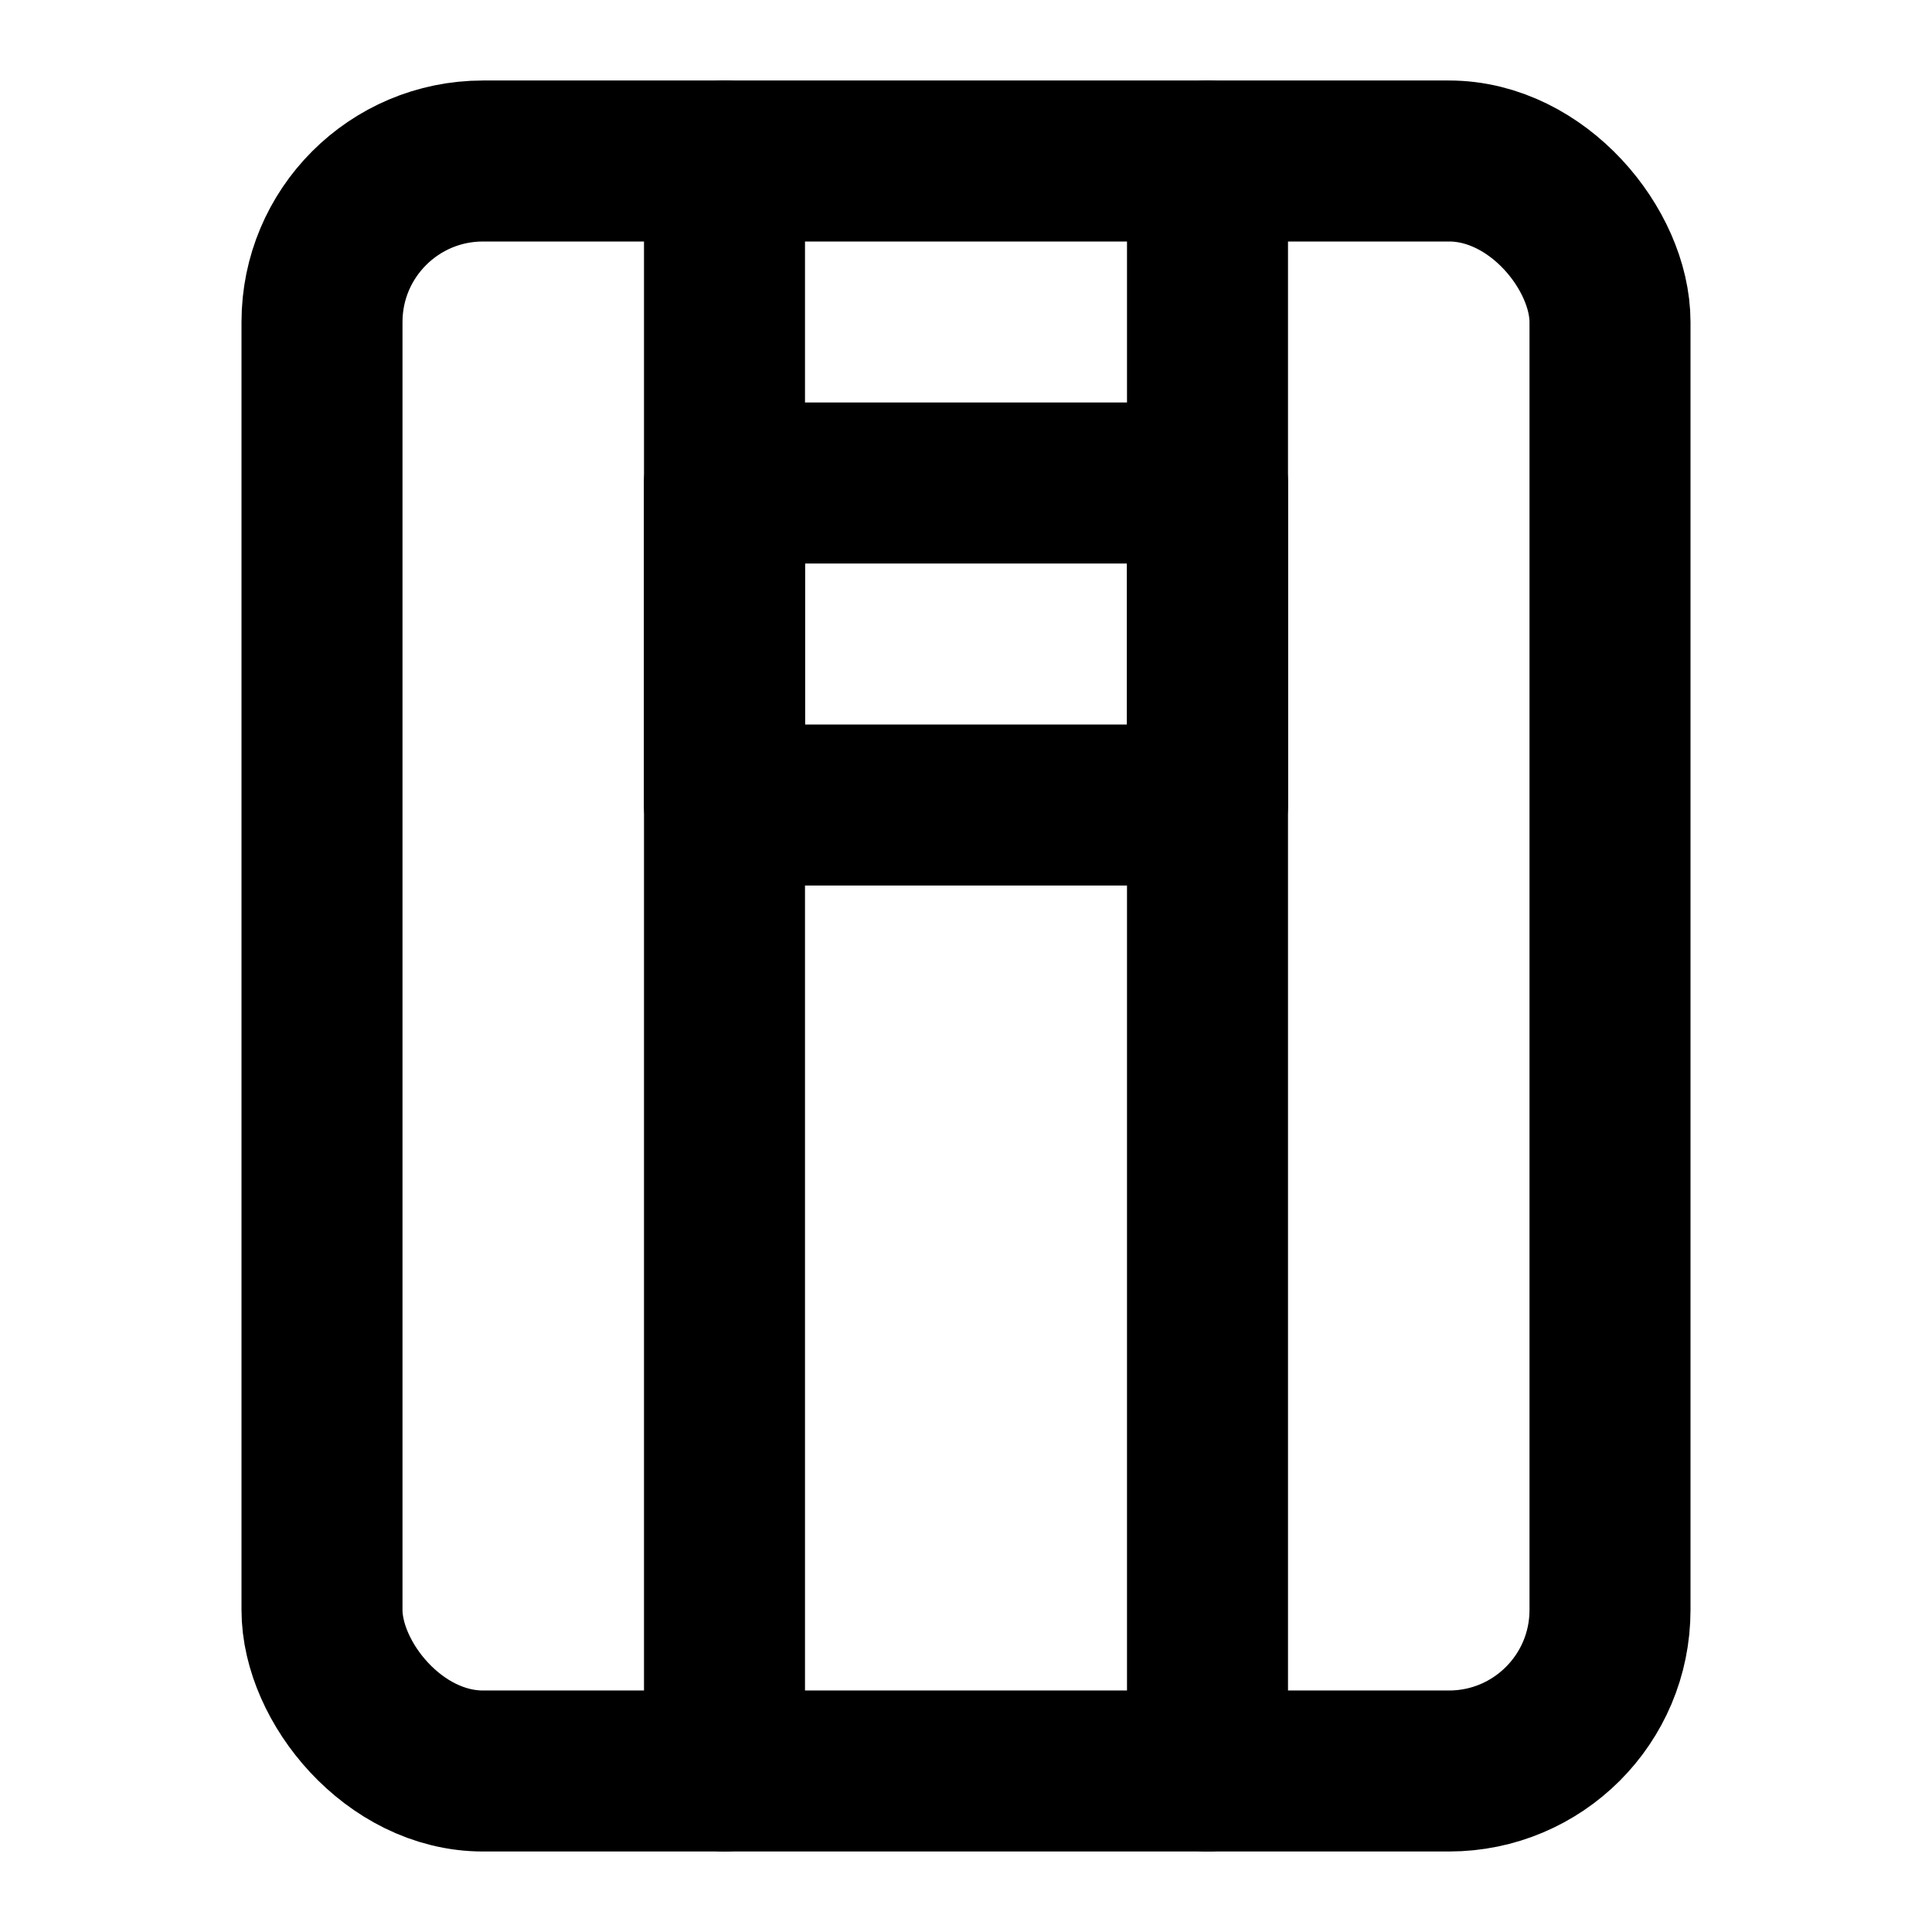
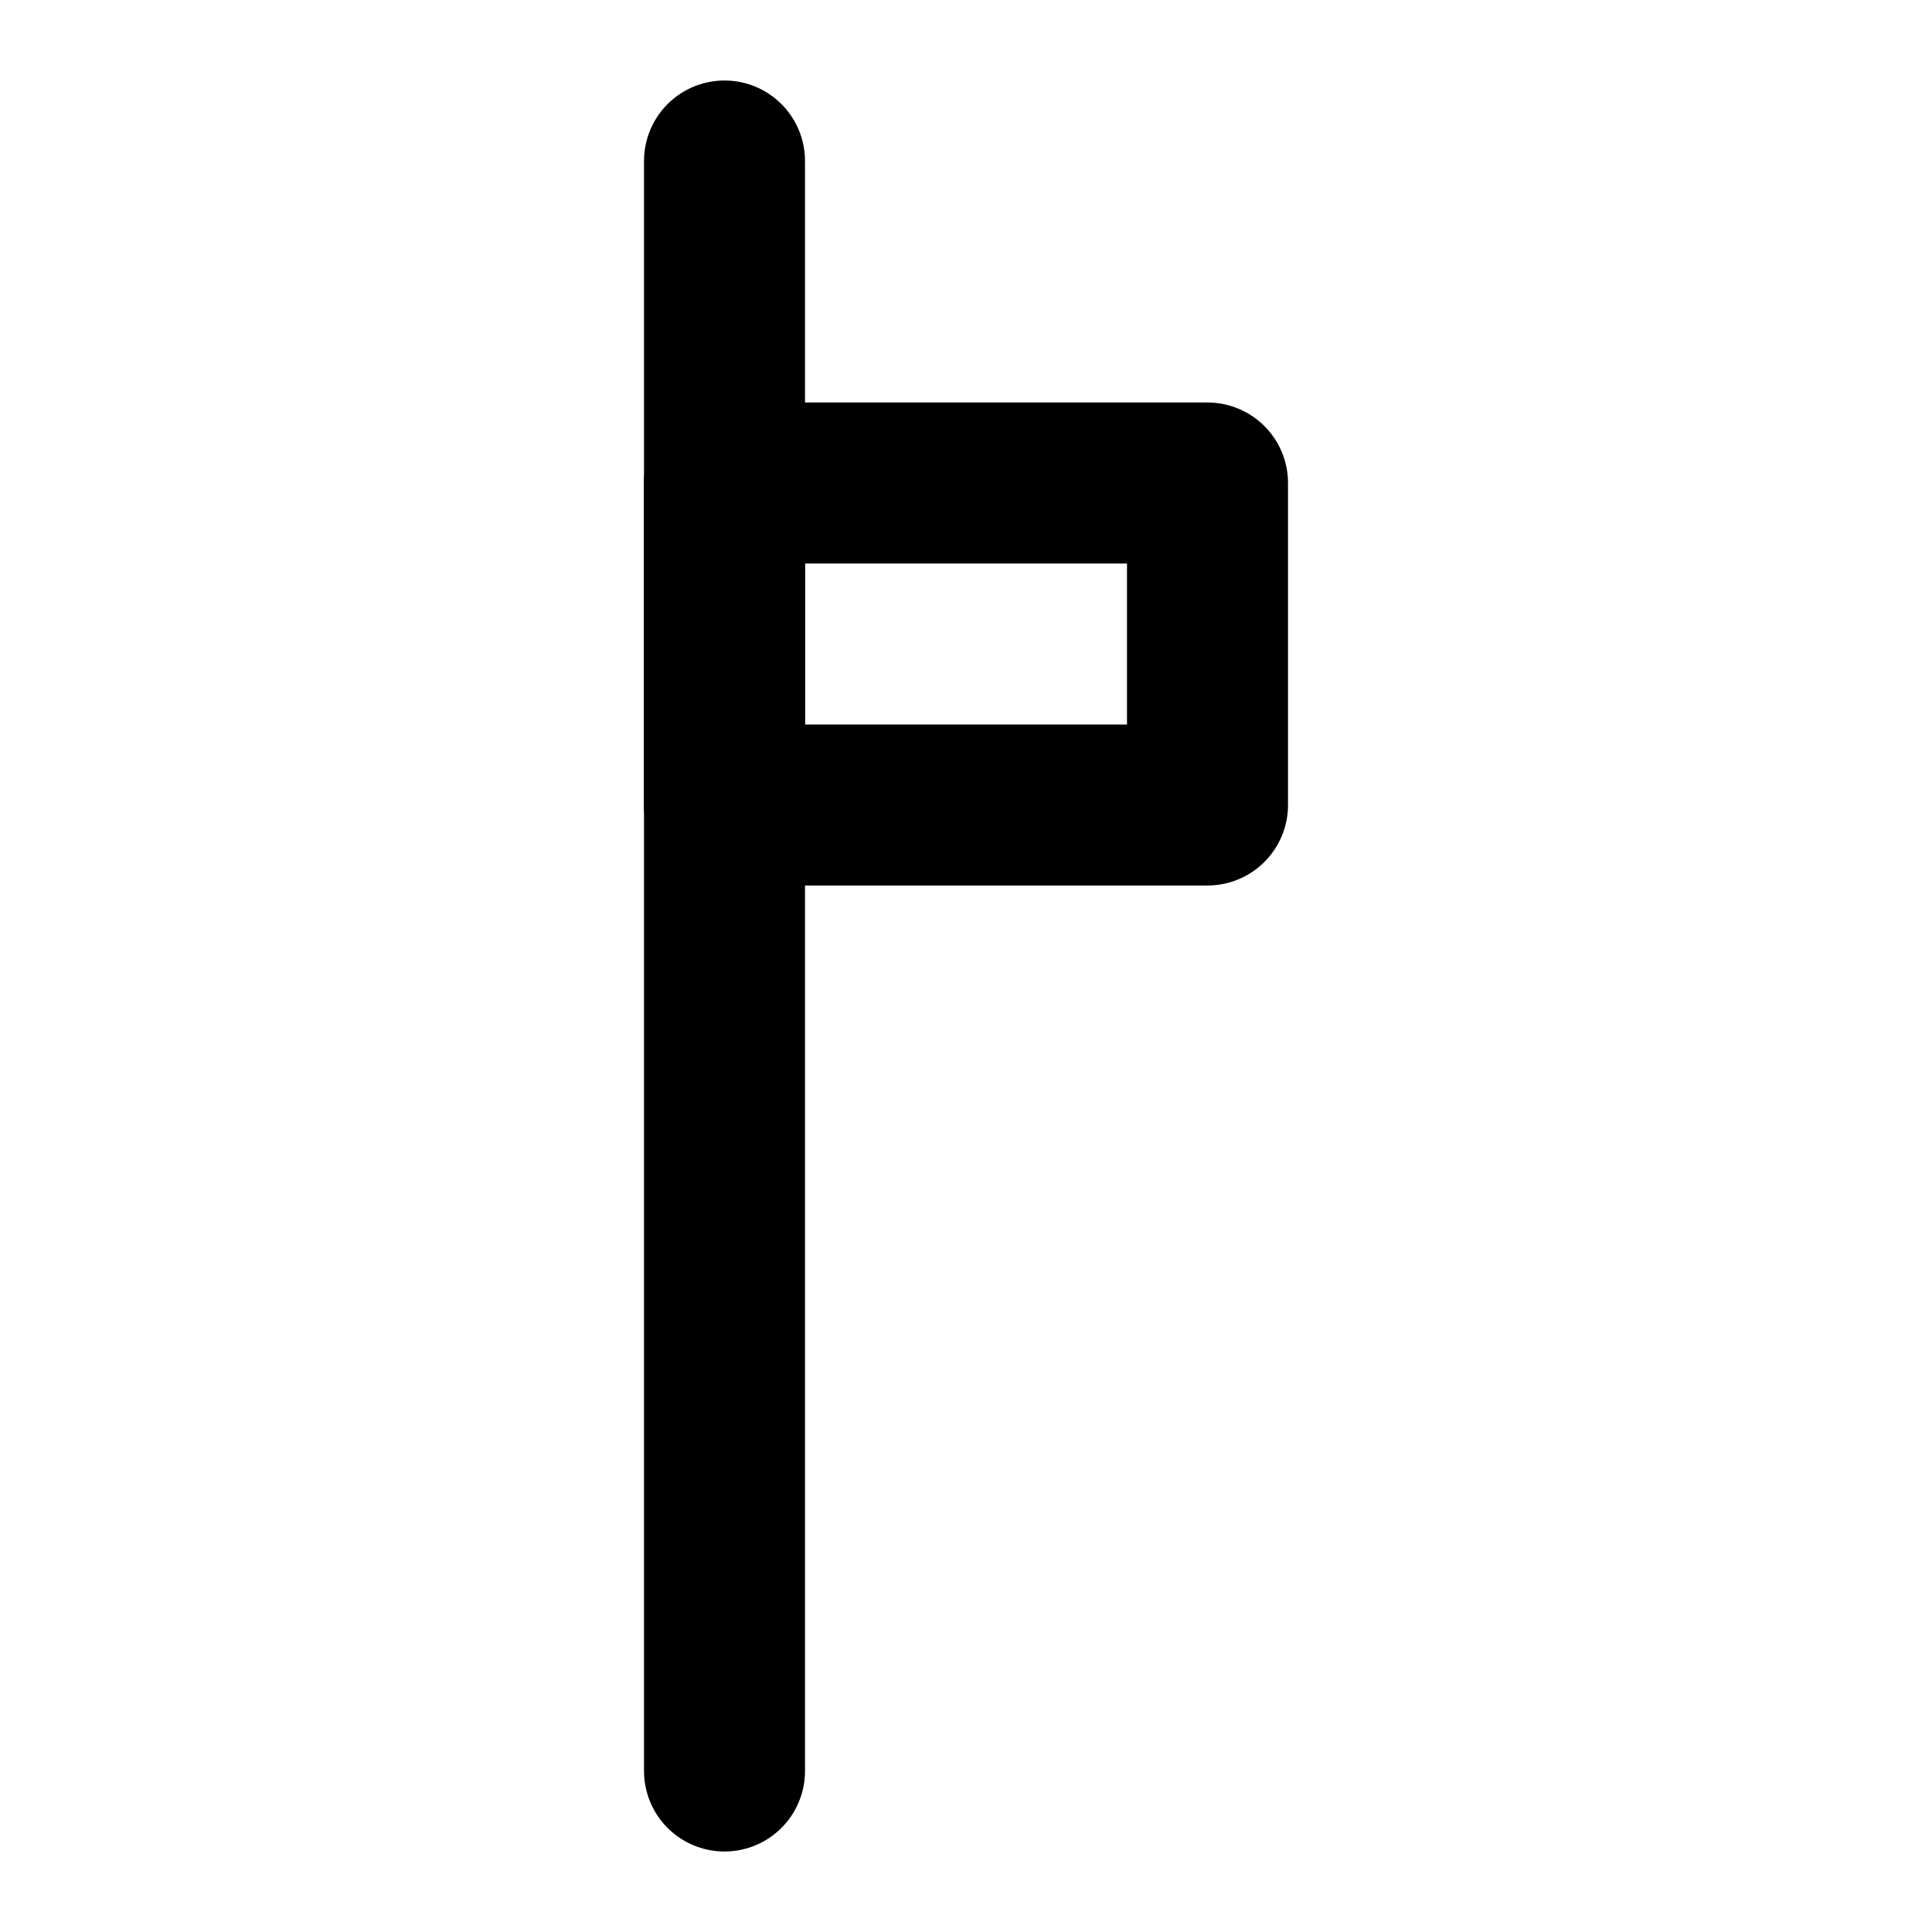
<svg xmlns="http://www.w3.org/2000/svg" width="24" height="24" viewBox="0 0 24 24" fill="none" stroke="currentColor" stroke-width="2" stroke-linecap="round" stroke-linejoin="round">
-   <rect x="4" y="2" width="16" height="20" rx="2" ry="2" />
  <line x1="9" y1="22" x2="9" y2="2" />
-   <line x1="15" y1="22" x2="15" y2="2" />
  <rect x="9" y="6" width="6" height="4" />
</svg>